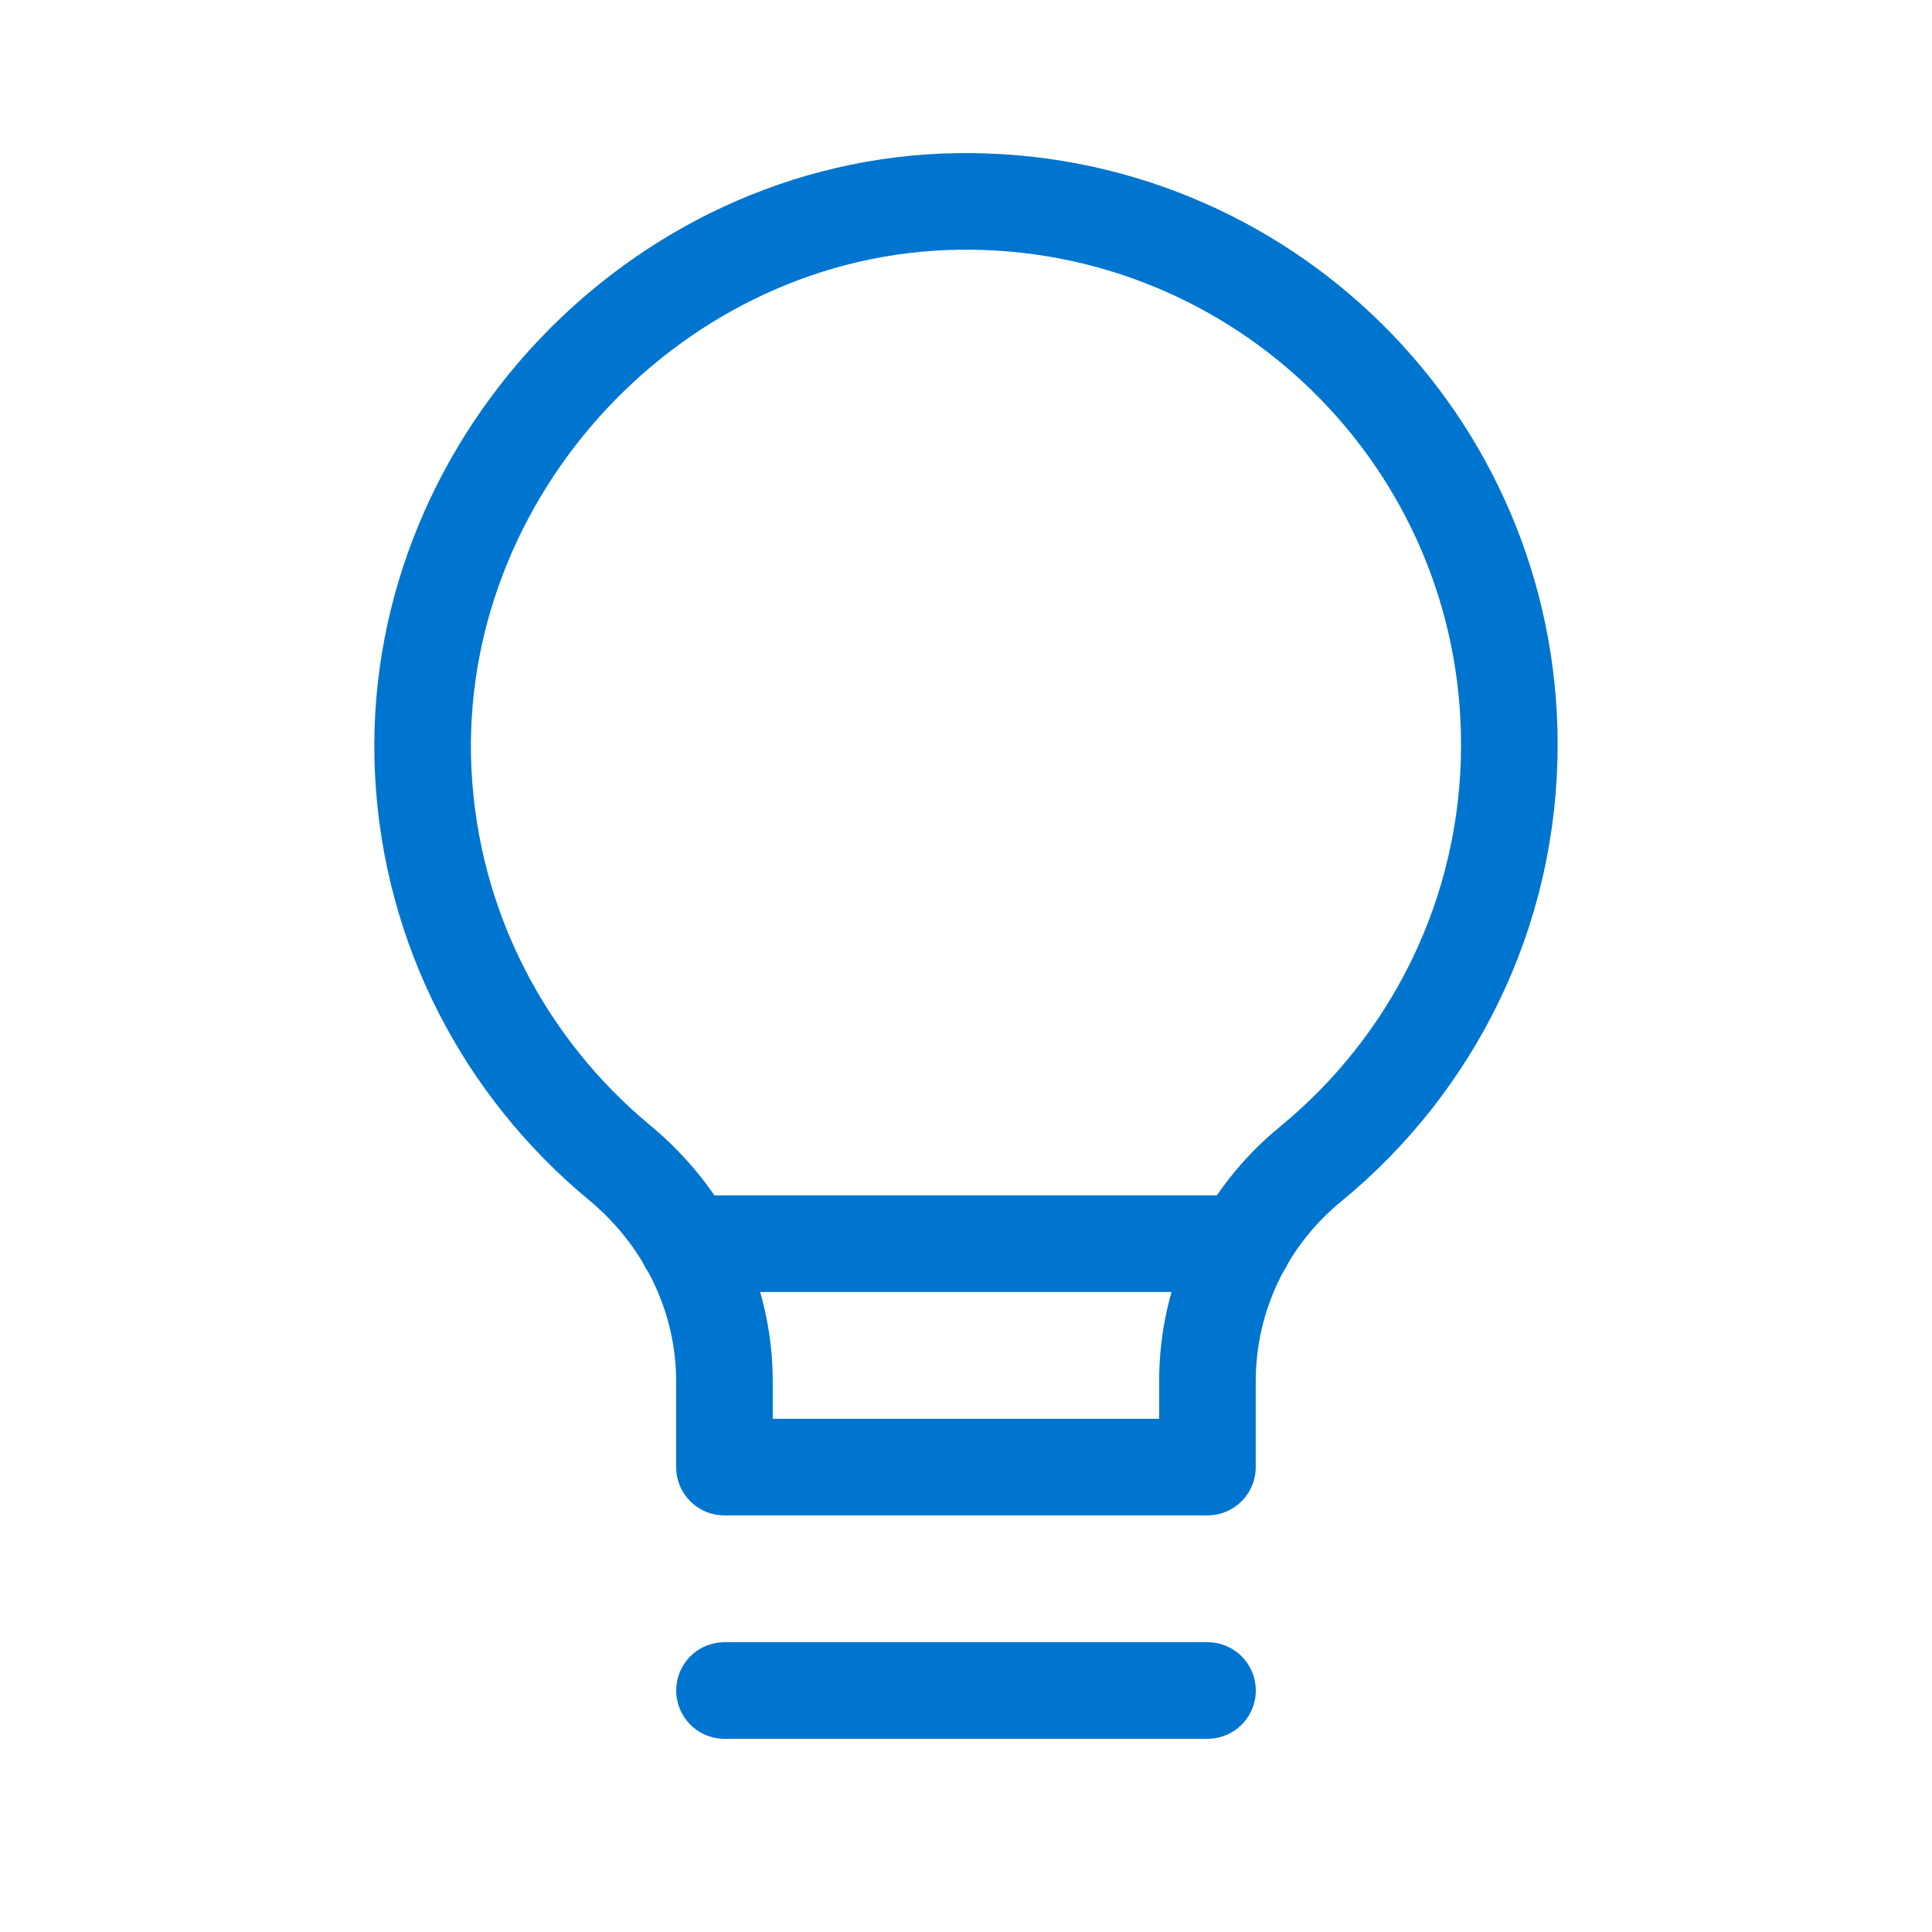
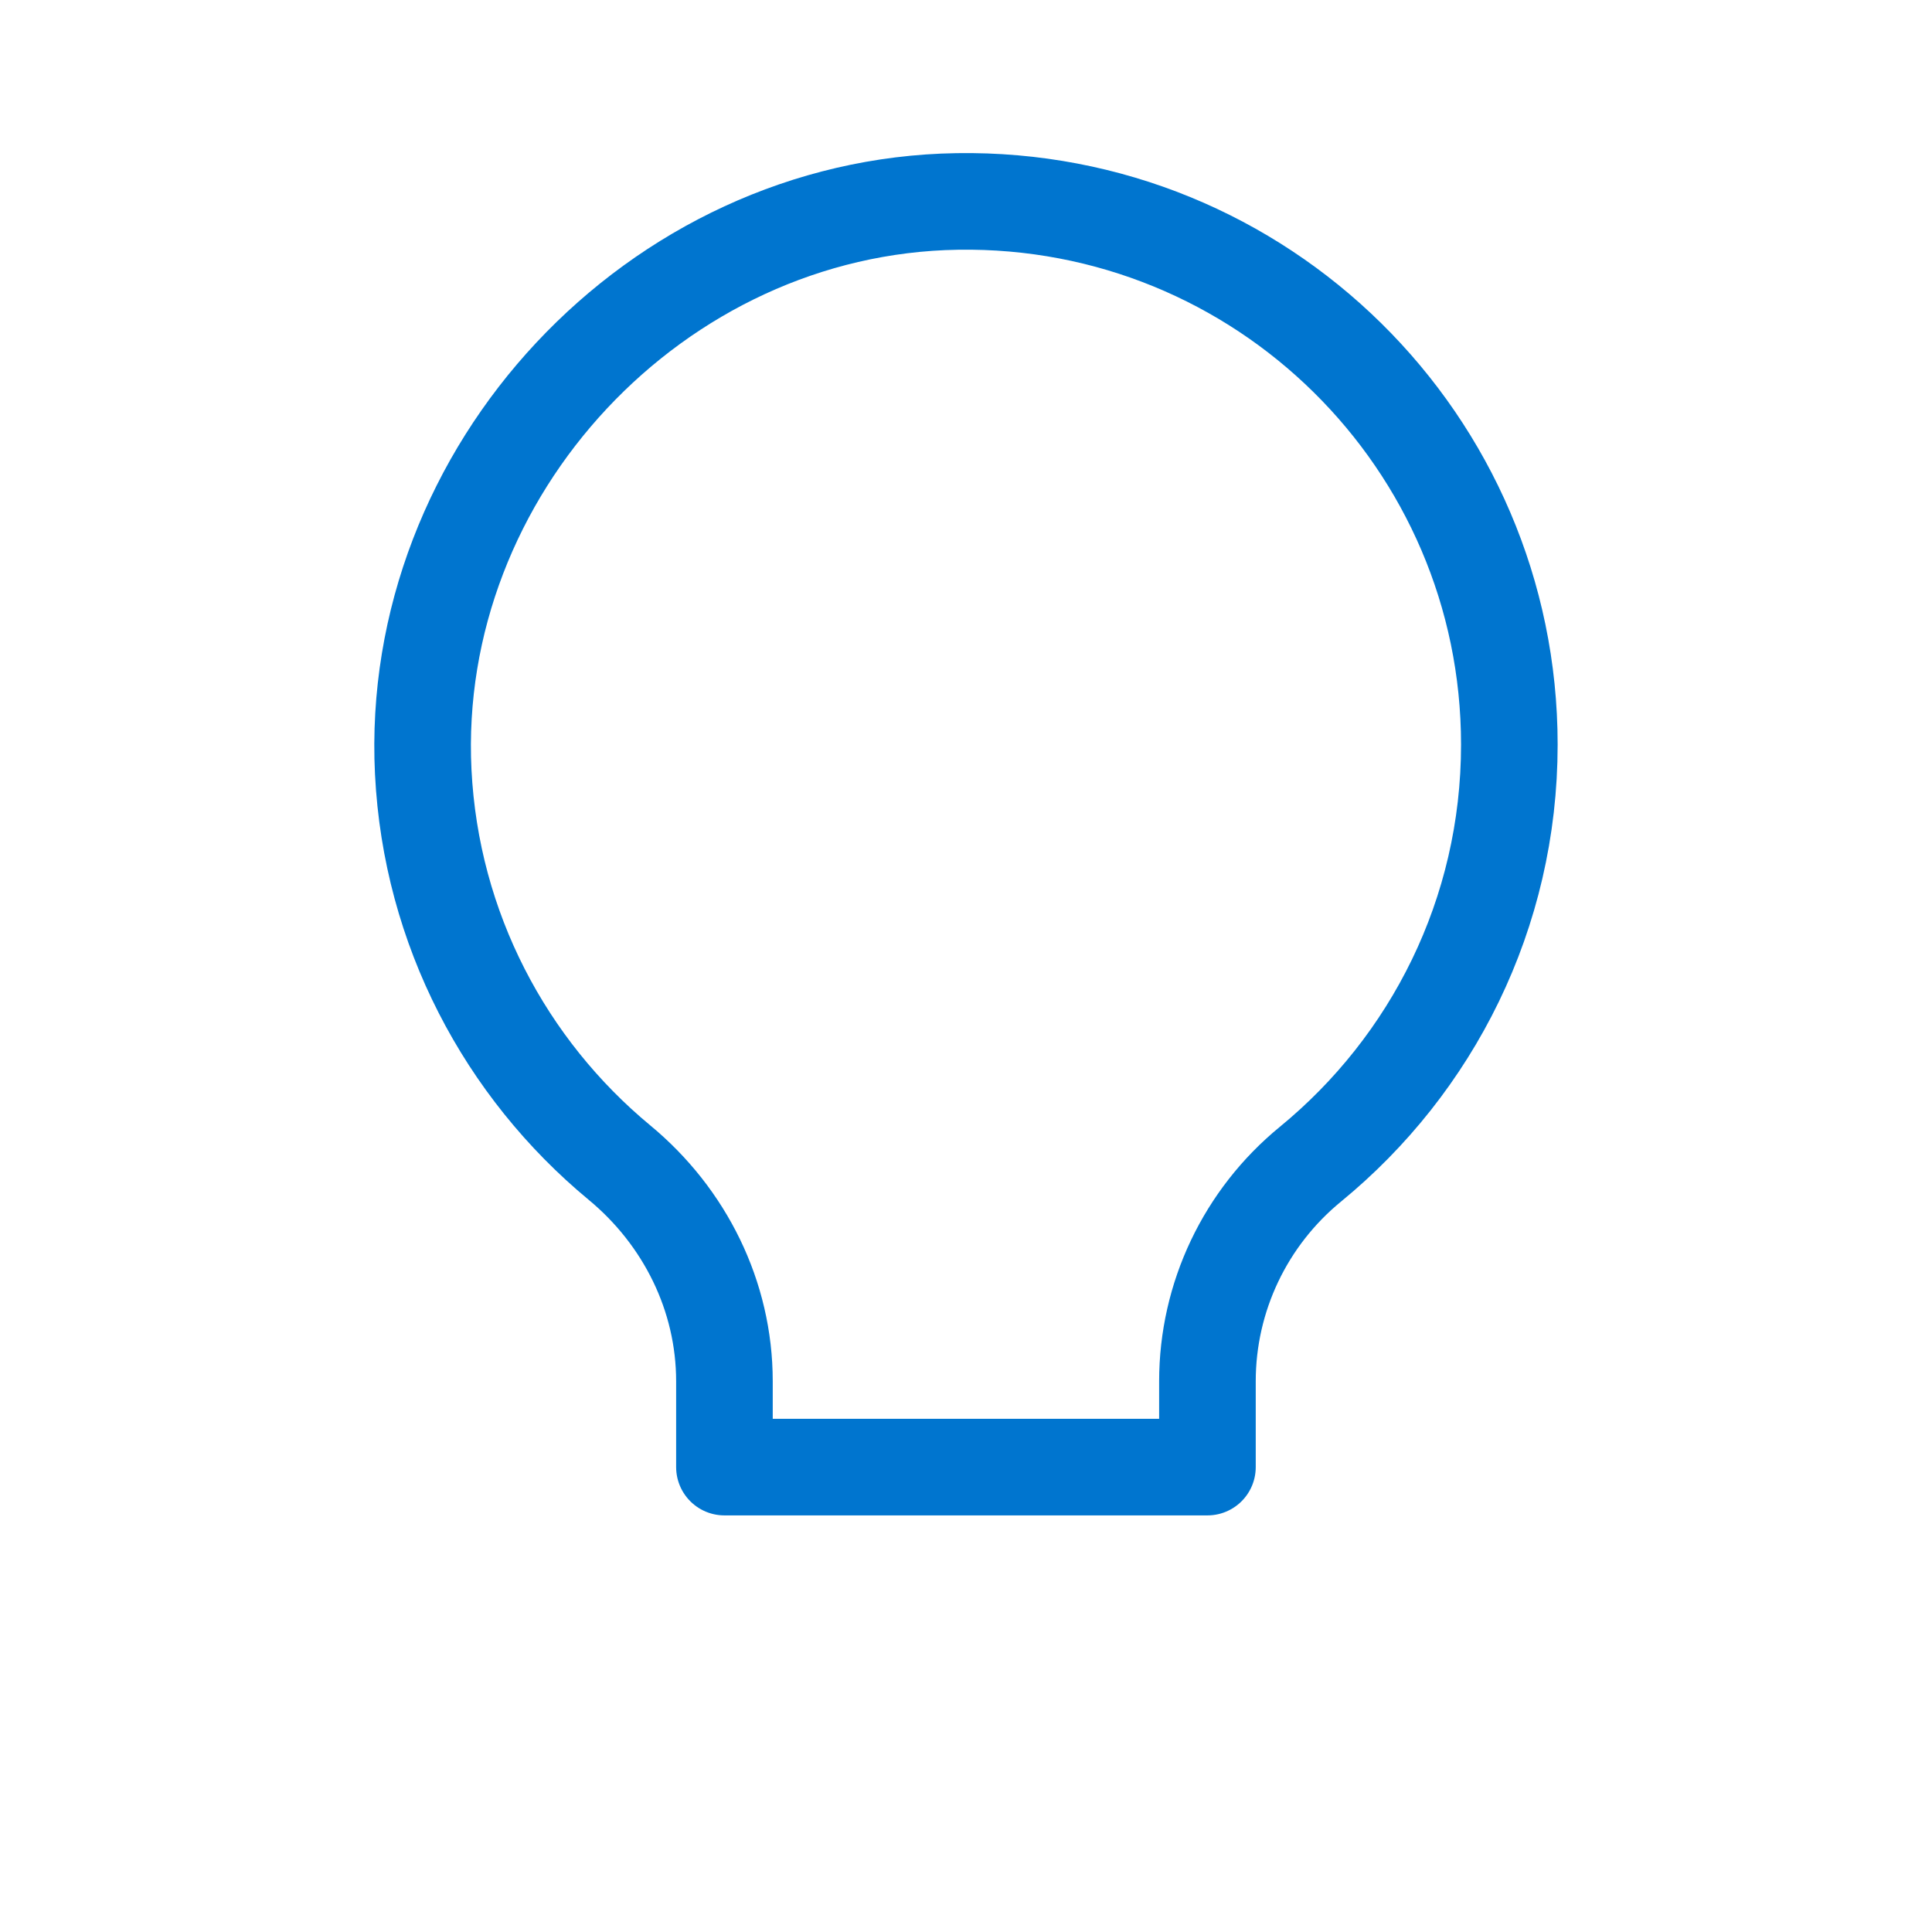
<svg xmlns="http://www.w3.org/2000/svg" width="30" height="30" viewBox="0 0 30 30" fill="none">
-   <path d="M11.25 26.25H18.75" stroke="#0075CF" stroke-width="1.5" stroke-linecap="round" stroke-linejoin="round" />
  <path fill-rule="evenodd" clip-rule="evenodd" d="M18.749 21.448V22.781H11.249V21.448C11.249 20.127 10.636 18.893 9.617 18.051C7.854 16.59 6.694 14.427 6.572 11.987C6.341 7.311 10.185 3.2 14.866 3.128C19.587 3.055 23.437 6.859 23.437 11.562C23.437 14.19 22.234 16.532 20.349 18.077C19.337 18.906 18.749 20.141 18.749 21.448Z" stroke="#0075CF" stroke-width="1.5" stroke-linecap="round" stroke-linejoin="round" />
-   <path d="M10.675 19.312H19.313" stroke="#0075CF" stroke-width="1.5" stroke-linecap="round" stroke-linejoin="round" />
</svg>